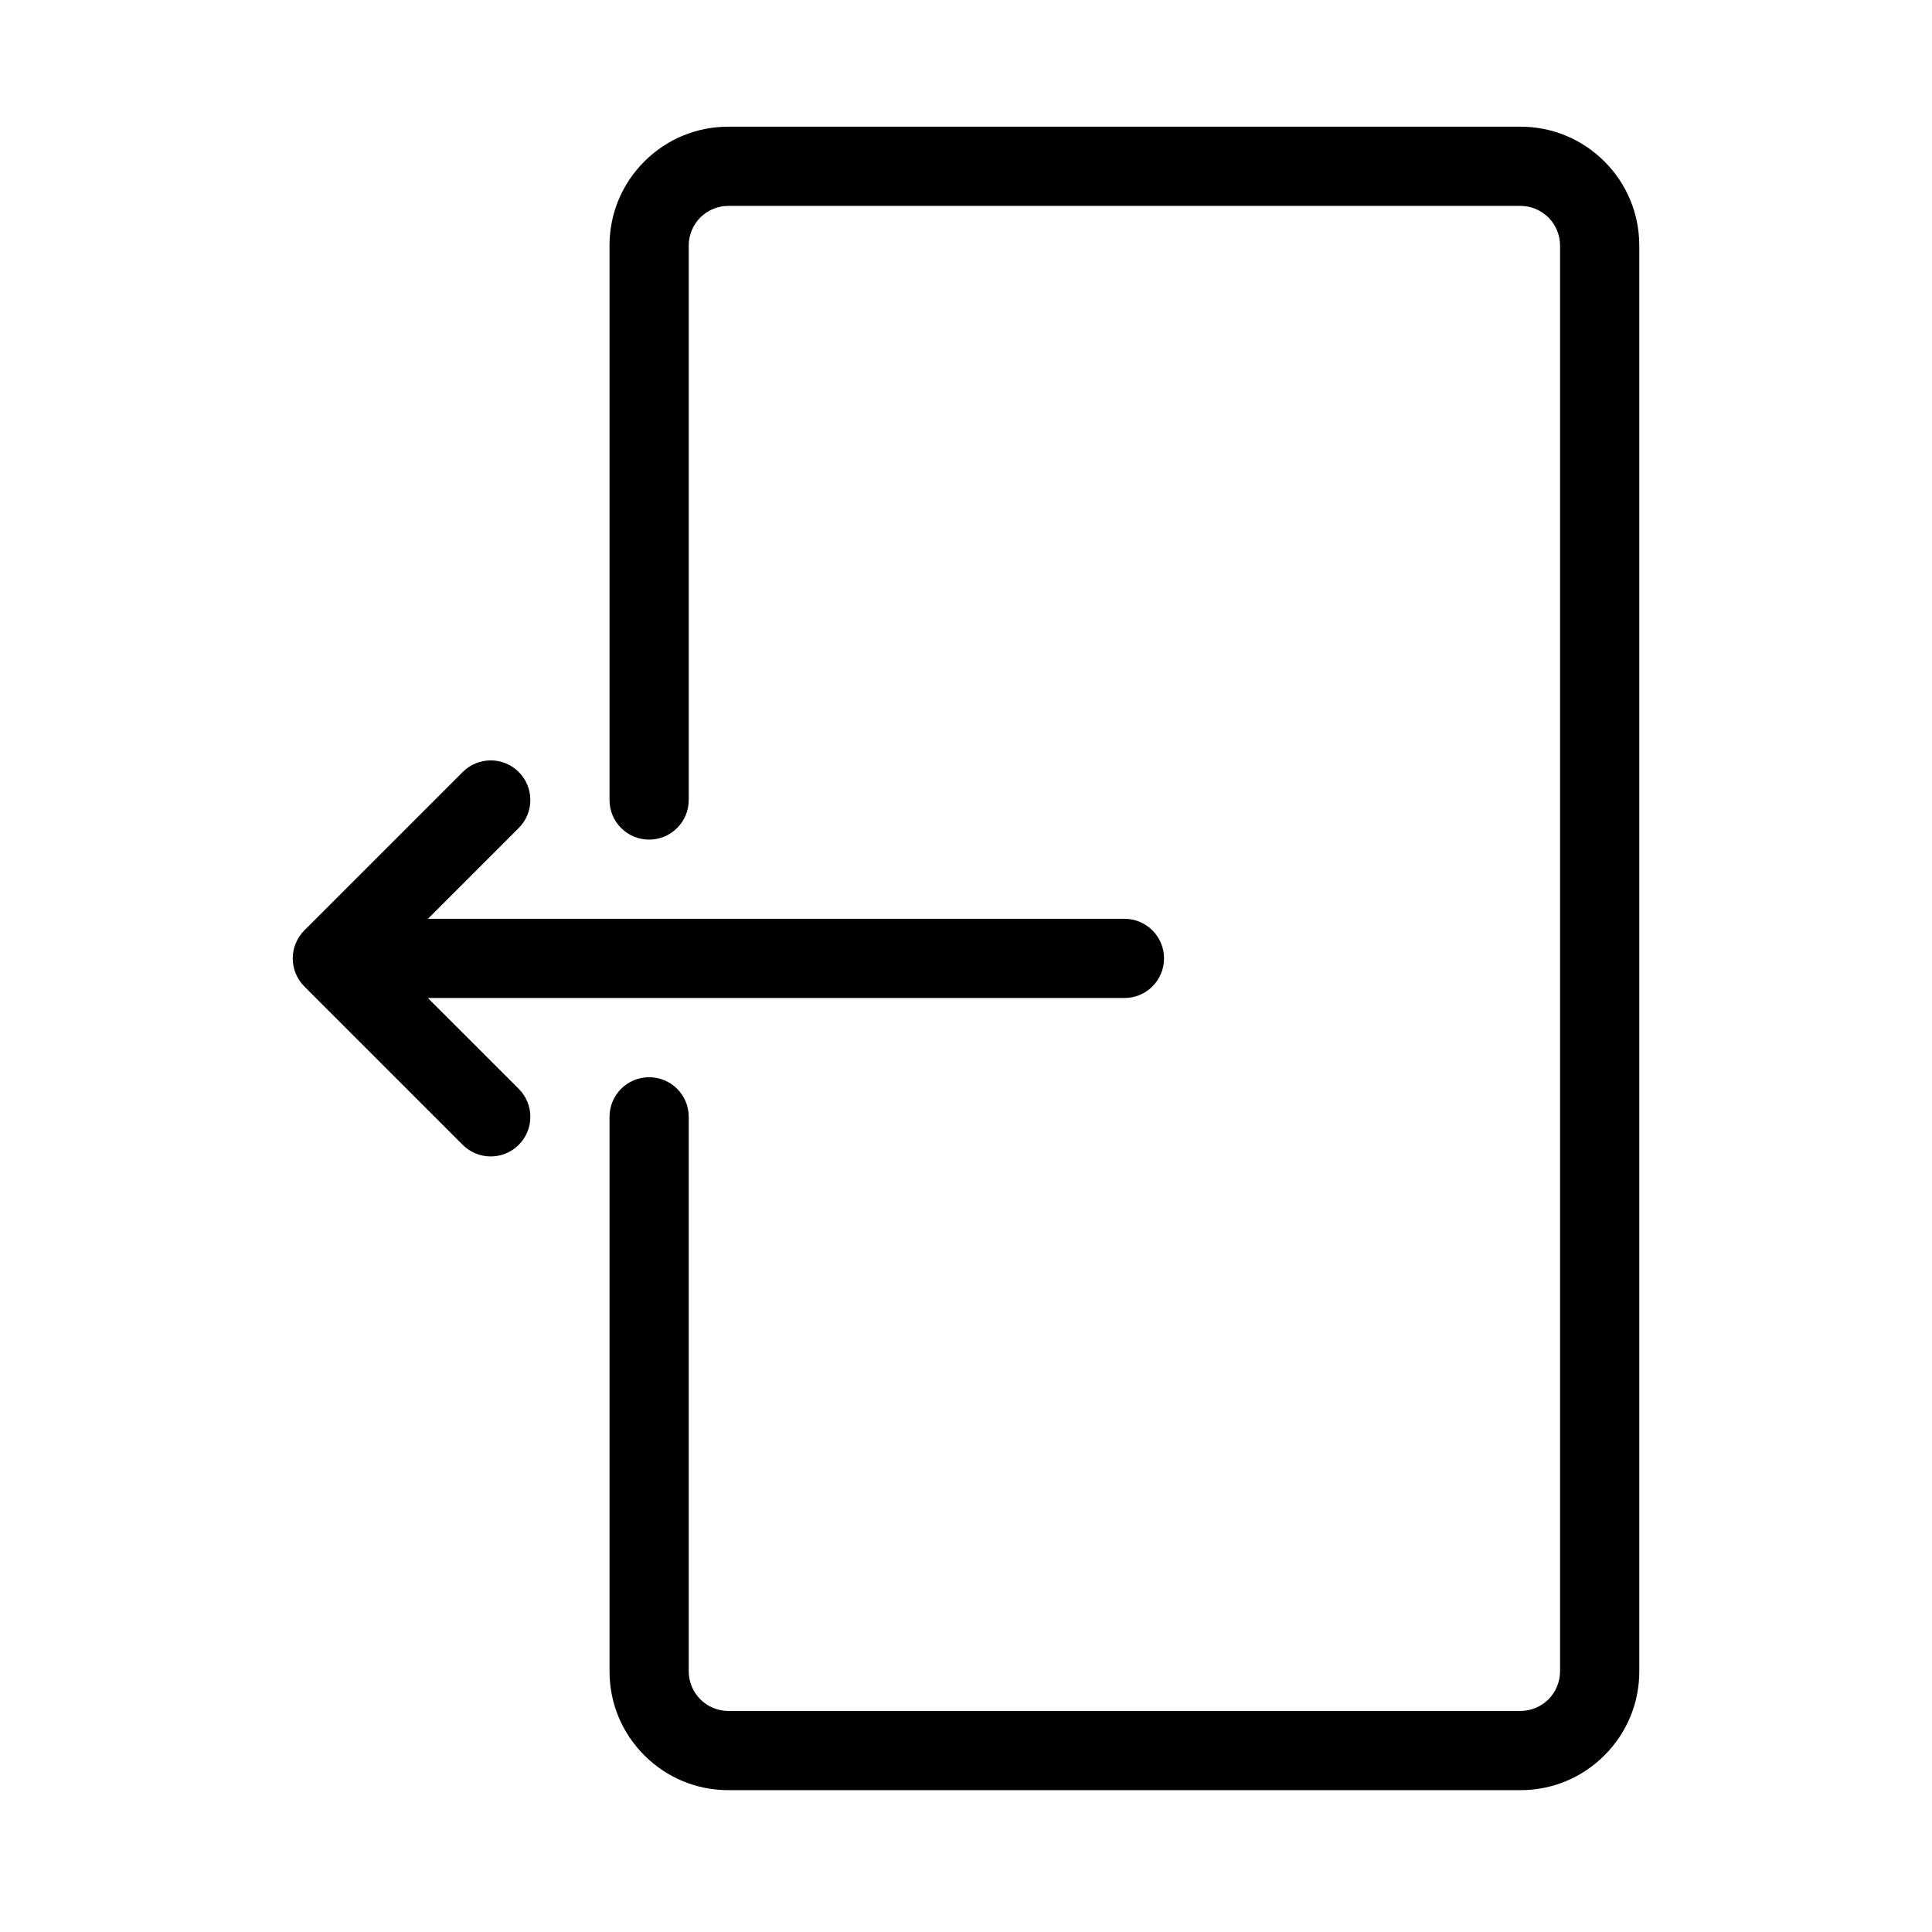
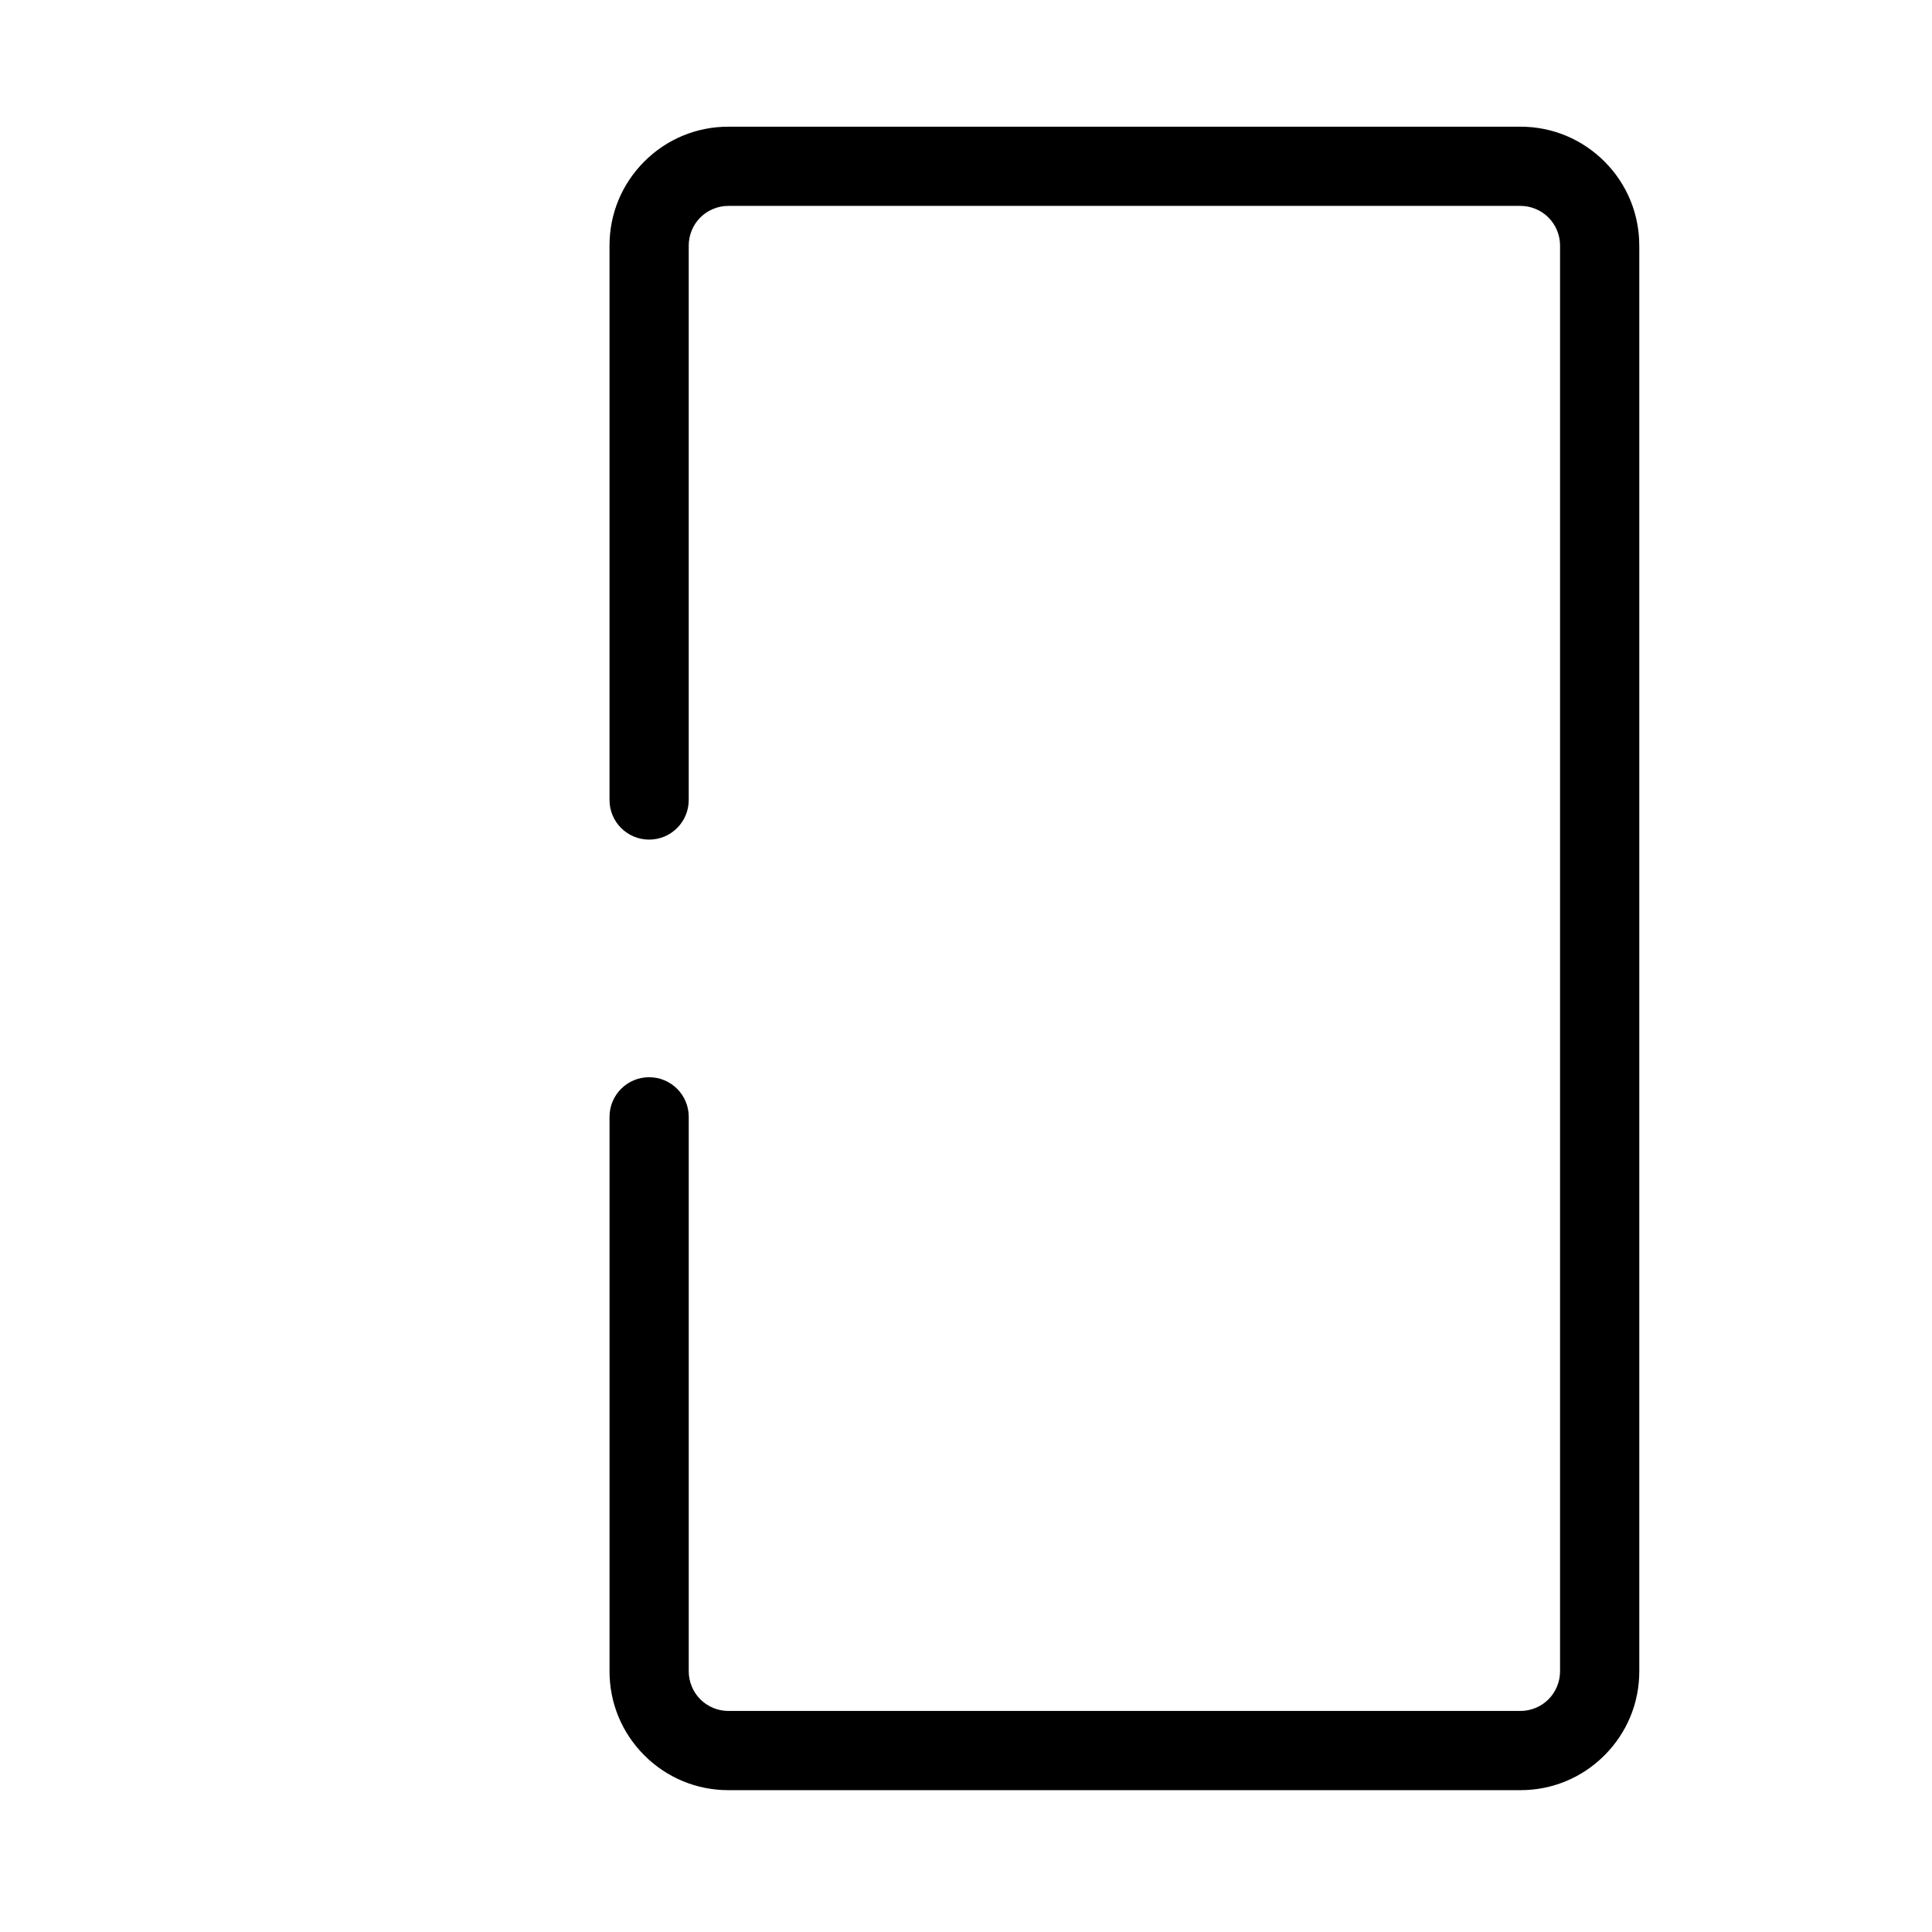
<svg xmlns="http://www.w3.org/2000/svg" fill="#000000" width="800px" height="800px" version="1.1" viewBox="144 144 512 512">
  <g>
    <path d="m578.43 209.06v377.86c0 8.406-3.281 16.316-9.227 22.262-5.941 5.949-13.855 9.23-22.262 9.23h-209.92c-8.406 0-16.316-3.281-22.262-9.227-5.949-5.945-9.227-13.855-9.227-22.262v-146.95c0-5.801 4.695-10.496 10.496-10.496s10.496 4.695 10.496 10.496v146.95c0 2.758 1.117 5.465 3.074 7.422 1.957 1.957 4.664 3.074 7.422 3.074h209.92c2.758 0 5.465-1.117 7.422-3.074 1.953-1.961 3.07-4.664 3.07-7.422v-377.86c0-2.758-1.117-5.465-3.074-7.422s-4.664-3.078-7.422-3.078h-209.92c-2.758 0-5.465 1.117-7.422 3.074-1.957 1.961-3.074 4.668-3.074 7.422v146.95c0 5.801-4.695 10.496-10.496 10.496s-10.496-4.695-10.496-10.496v-146.95c0-8.406 3.281-16.316 9.227-22.262 5.941-5.945 13.855-9.223 22.262-9.223h209.92c8.406 0 16.316 3.281 22.262 9.227 5.945 5.941 9.223 13.855 9.223 22.258z" />
-     <path d="m281.47 432.55c4.102 4.102 4.102 10.742 0 14.844-2.051 2.051-4.738 3.074-7.422 3.074s-5.371-1.023-7.422-3.074l-41.969-41.973c-0.973-0.969-1.746-2.133-2.281-3.426-1.062-2.562-1.062-5.453 0-8.016 0.535-1.293 1.305-2.457 2.281-3.426l41.969-41.969c4.102-4.102 10.742-4.102 14.844 0 4.102 4.102 4.102 10.742 0 14.844l-24.066 24.066 184.58-0.004c5.801 0 10.496 4.695 10.496 10.496 0 5.801-4.695 10.496-10.496 10.496h-184.59z" />
  </g>
</svg>